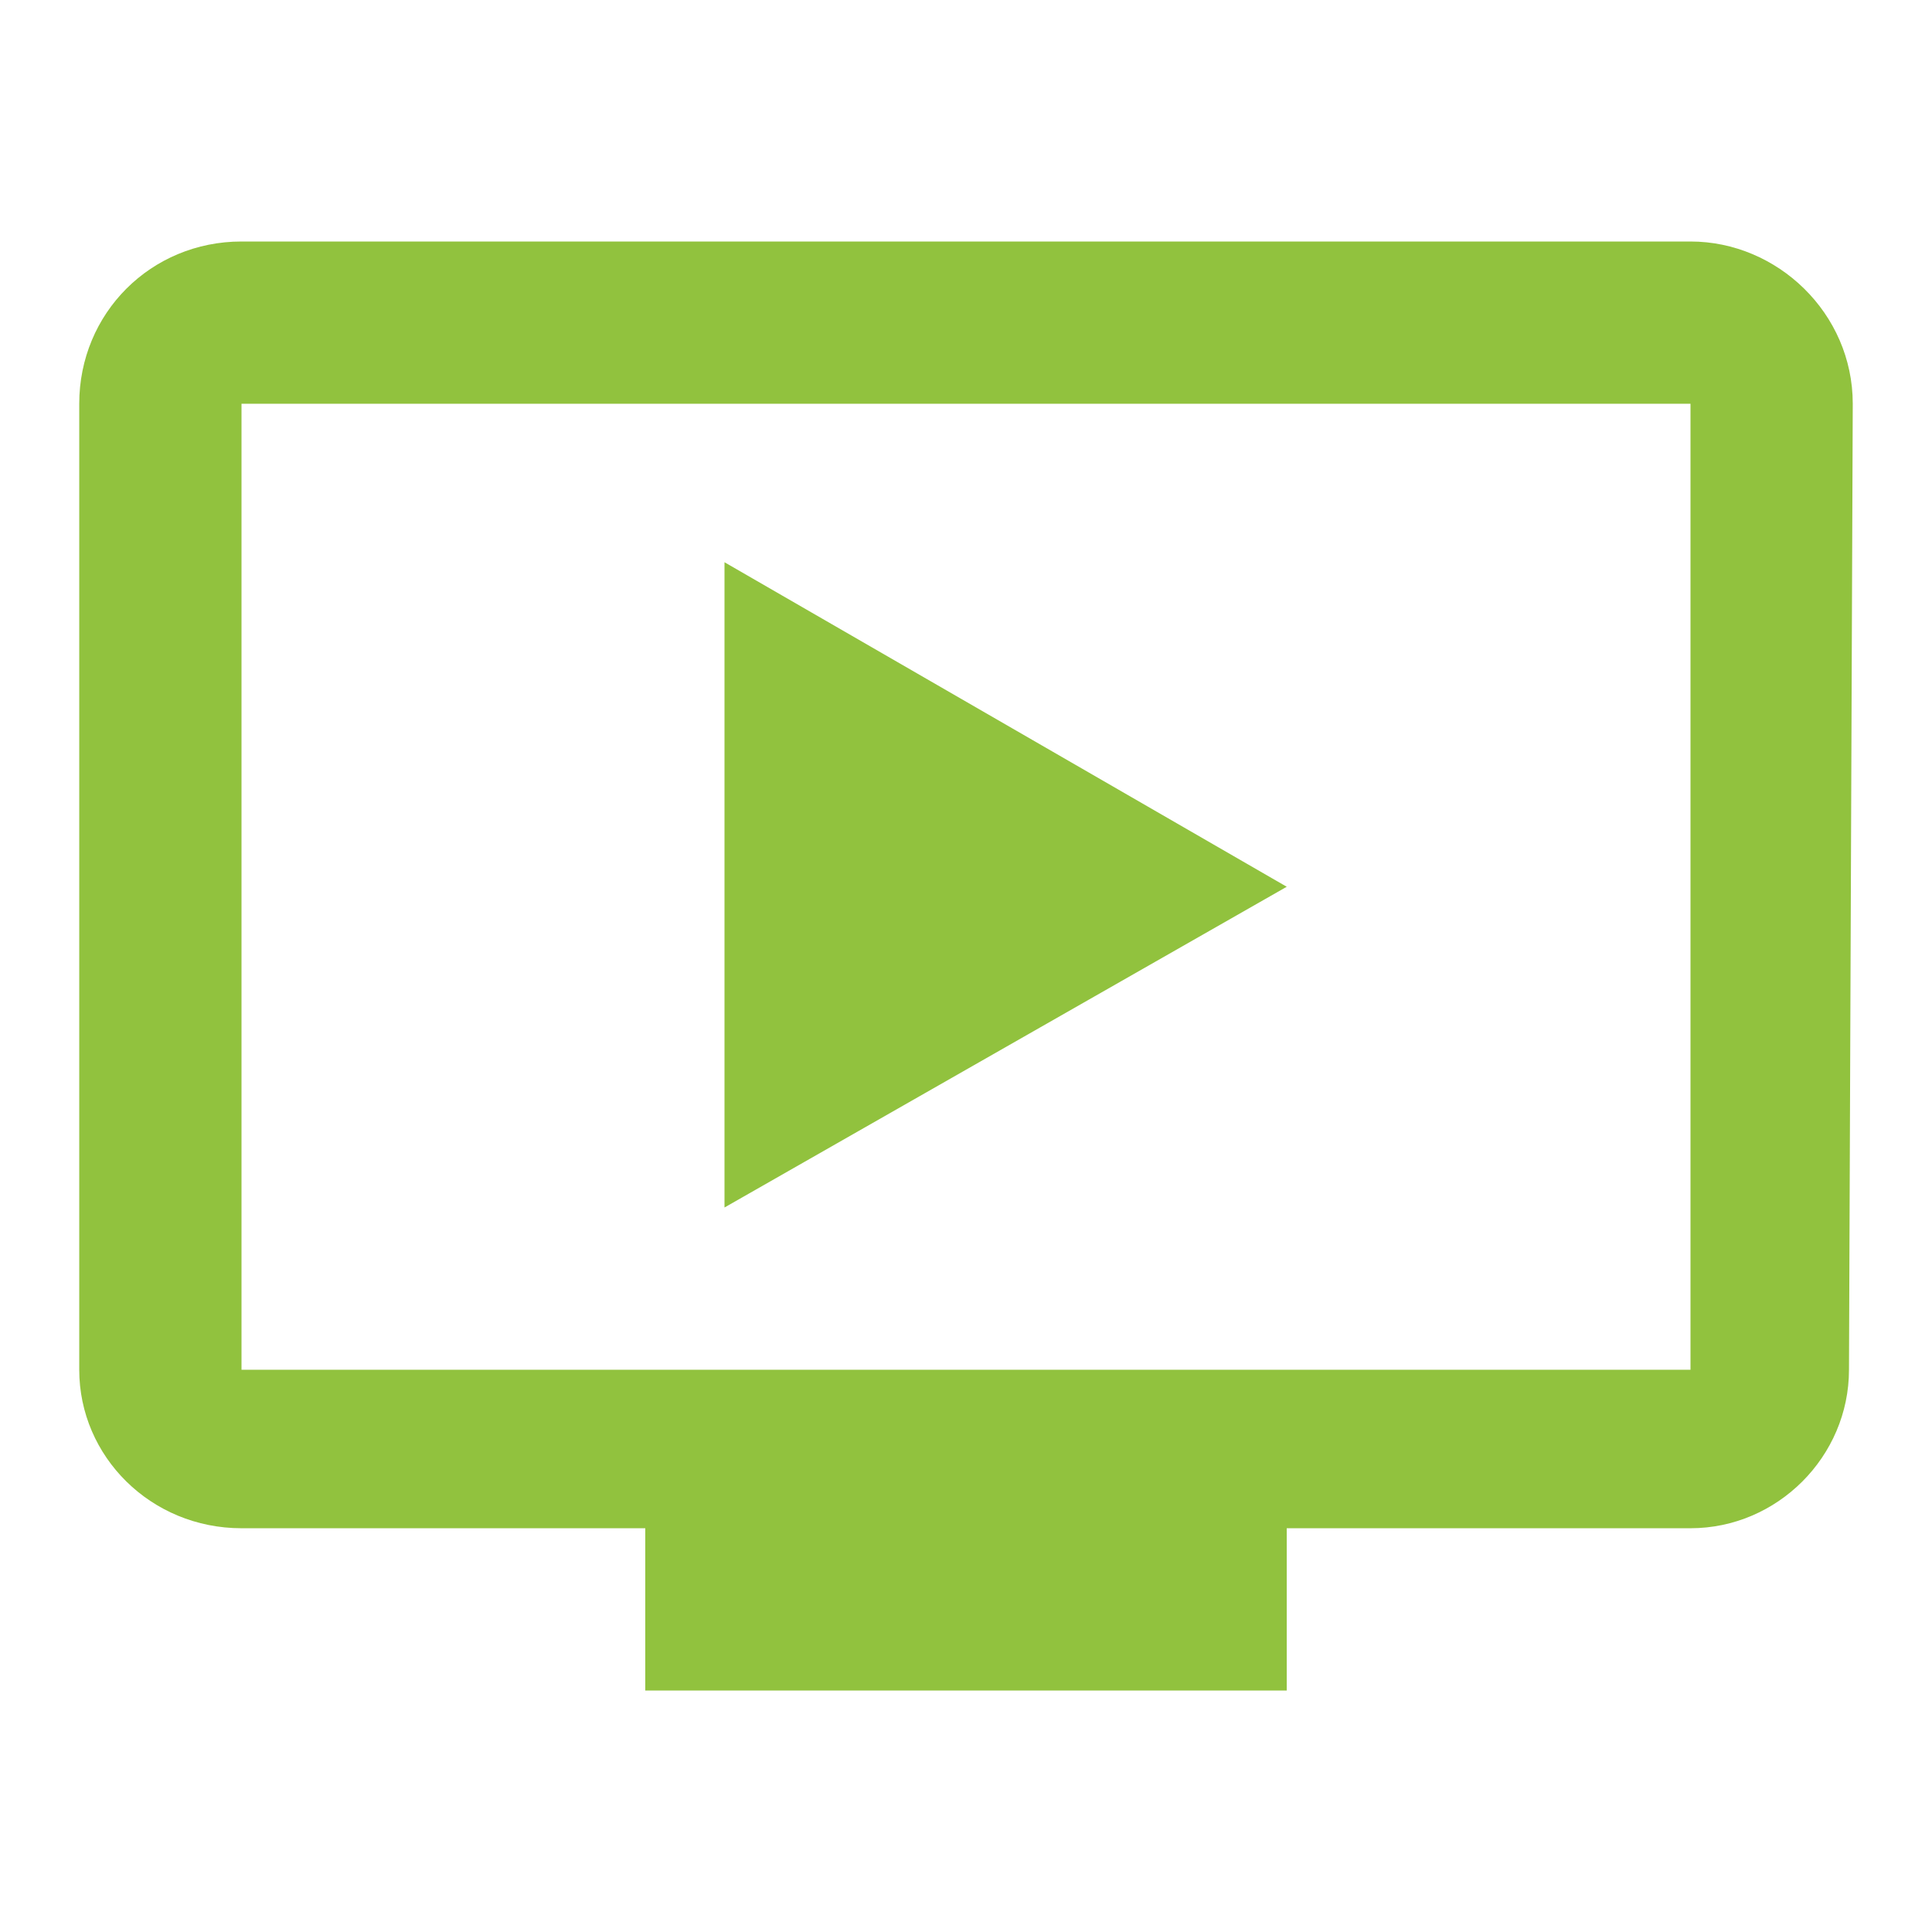
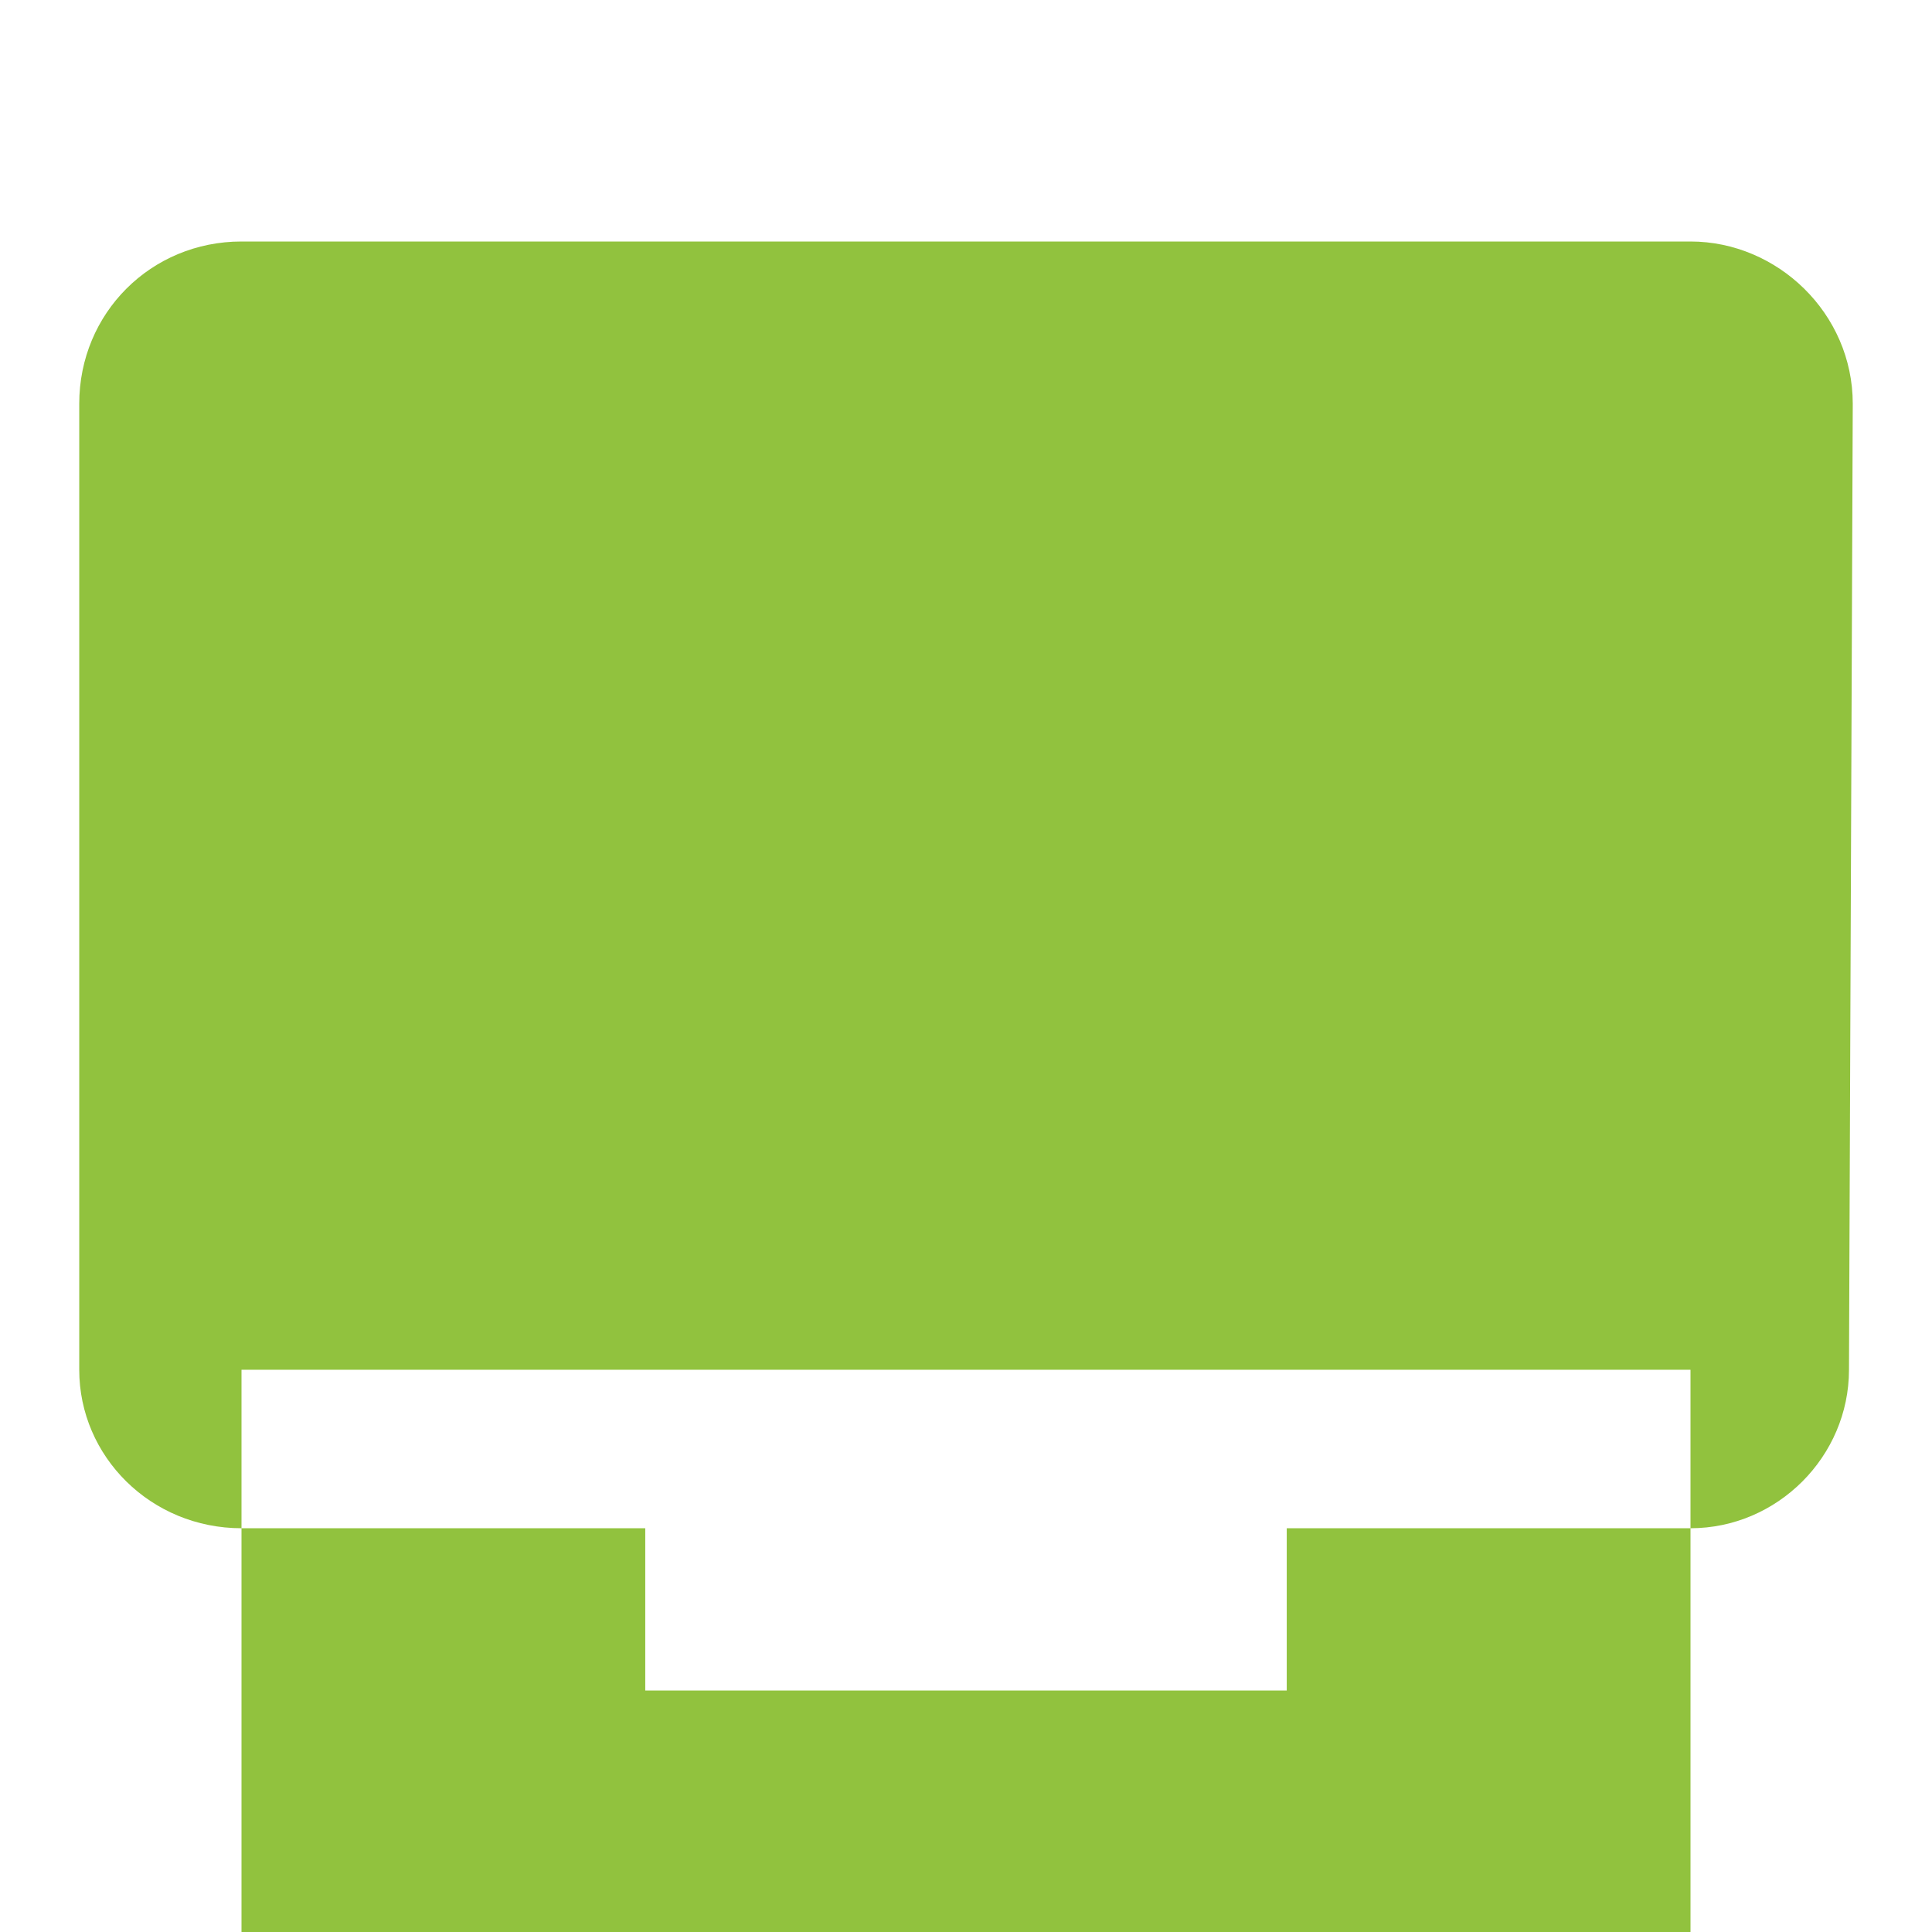
<svg xmlns="http://www.w3.org/2000/svg" version="1.1" width="768" height="768" viewBox="0 0 768 768">
-   <path fill="#91C23E" d="M511.5 352.5l-223.5 127.5v-256.5zM672 544.5v-384h-576v384h576zM672 96c34.5 0 64.5 28.5 64.5 64.5l-1.5 384c0 34.5-28.5 63-63 63h-160.5v64.5h-255v-64.5h-160.5c-36 0-64.5-28.5-64.5-63v-384c0-36 28.5-64.5 64.5-64.5h576z" />
+   <path fill="#91C23E" d="M511.5 352.5l-223.5 127.5v-256.5zM672 544.5h-576v384h576zM672 96c34.5 0 64.5 28.5 64.5 64.5l-1.5 384c0 34.5-28.5 63-63 63h-160.5v64.5h-255v-64.5h-160.5c-36 0-64.5-28.5-64.5-63v-384c0-36 28.5-64.5 64.5-64.5h576z" />
</svg>